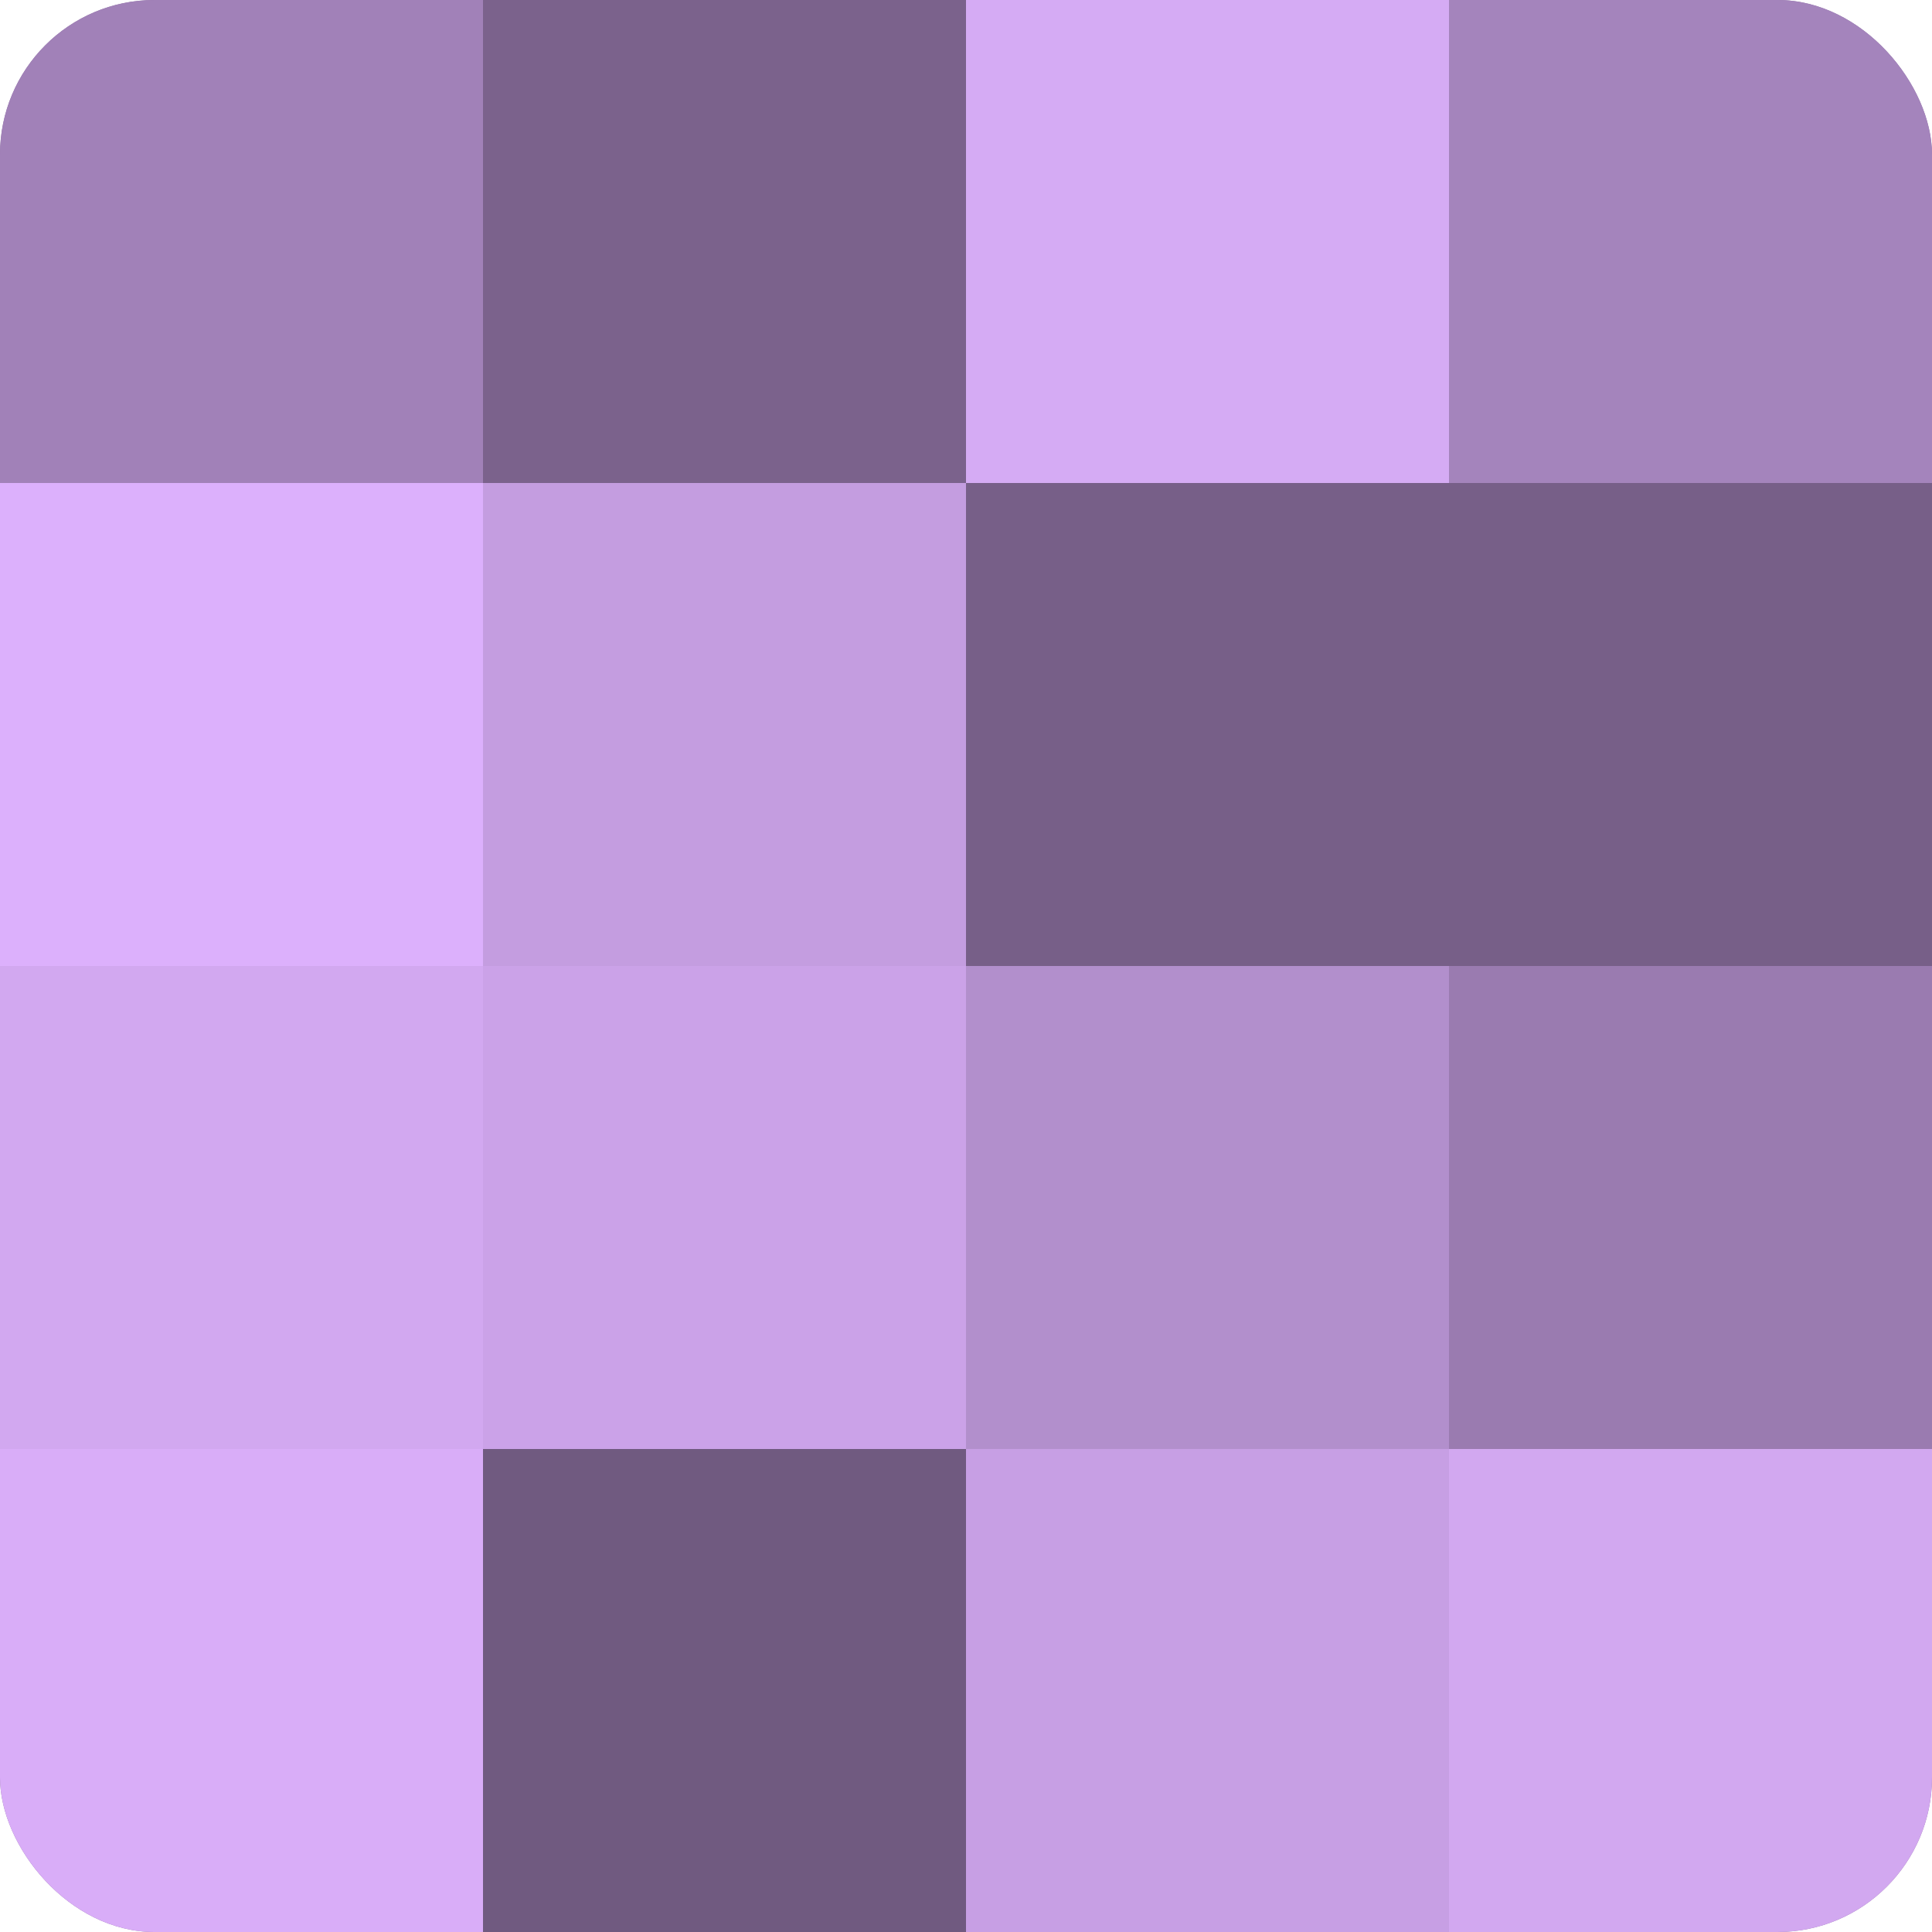
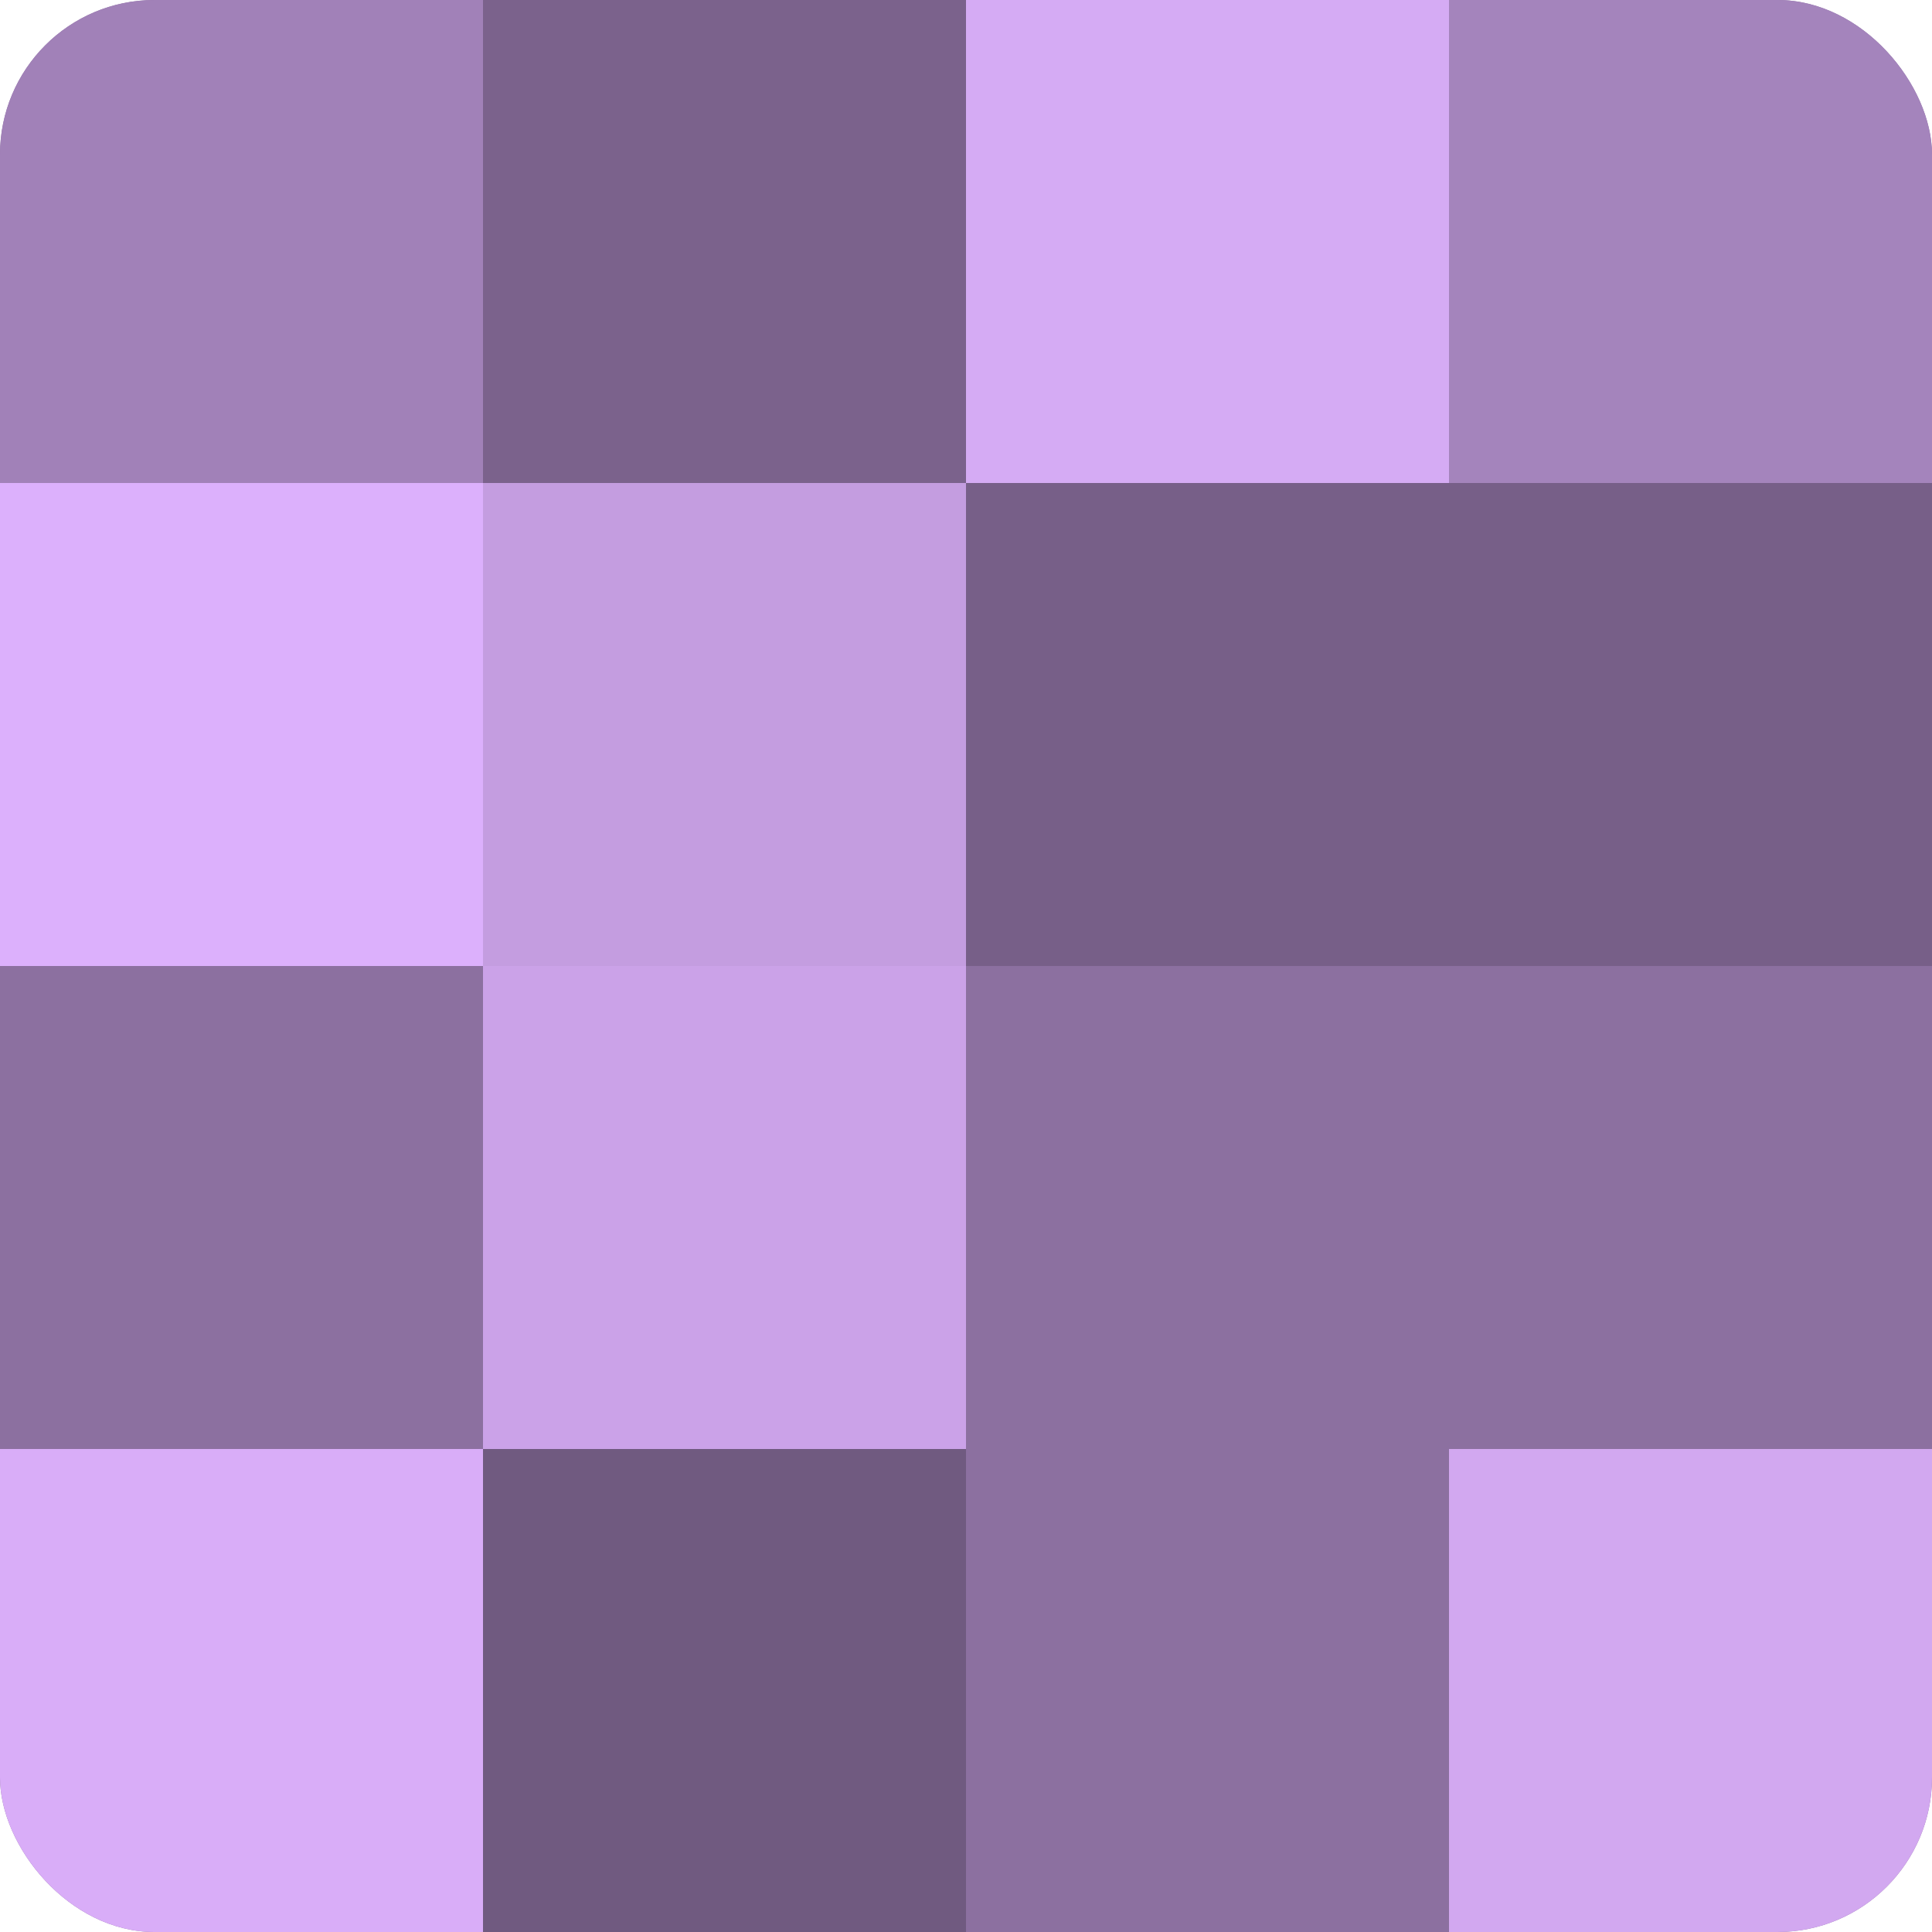
<svg xmlns="http://www.w3.org/2000/svg" width="60" height="60" viewBox="0 0 100 100" preserveAspectRatio="xMidYMid meet">
  <defs>
    <clipPath id="c" width="100" height="100">
      <rect width="100" height="100" rx="8" ry="8" />
    </clipPath>
  </defs>
  <g clip-path="url(#c)">
    <rect width="100" height="100" fill="#8c70a0" />
    <rect width="25" height="25" fill="#a181b8" />
    <rect y="25" width="25" height="25" fill="#dcb0fc" />
-     <rect y="50" width="25" height="25" fill="#d2a8f0" />
    <rect y="75" width="25" height="25" fill="#d9adf8" />
    <rect x="25" width="25" height="25" fill="#7b628c" />
    <rect x="25" y="25" width="25" height="25" fill="#c49de0" />
    <rect x="25" y="50" width="25" height="25" fill="#cba2e8" />
    <rect x="25" y="75" width="25" height="25" fill="#705a80" />
    <rect x="50" width="25" height="25" fill="#d5abf4" />
    <rect x="50" y="25" width="25" height="25" fill="#775f88" />
-     <rect x="50" y="50" width="25" height="25" fill="#b28fcc" />
-     <rect x="50" y="75" width="25" height="25" fill="#c79fe4" />
    <rect x="75" width="25" height="25" fill="#a484bc" />
    <rect x="75" y="25" width="25" height="25" fill="#775f88" />
-     <rect x="75" y="50" width="25" height="25" fill="#9a7bb0" />
    <rect x="75" y="75" width="25" height="25" fill="#d2a8f0" />
  </g>
</svg>